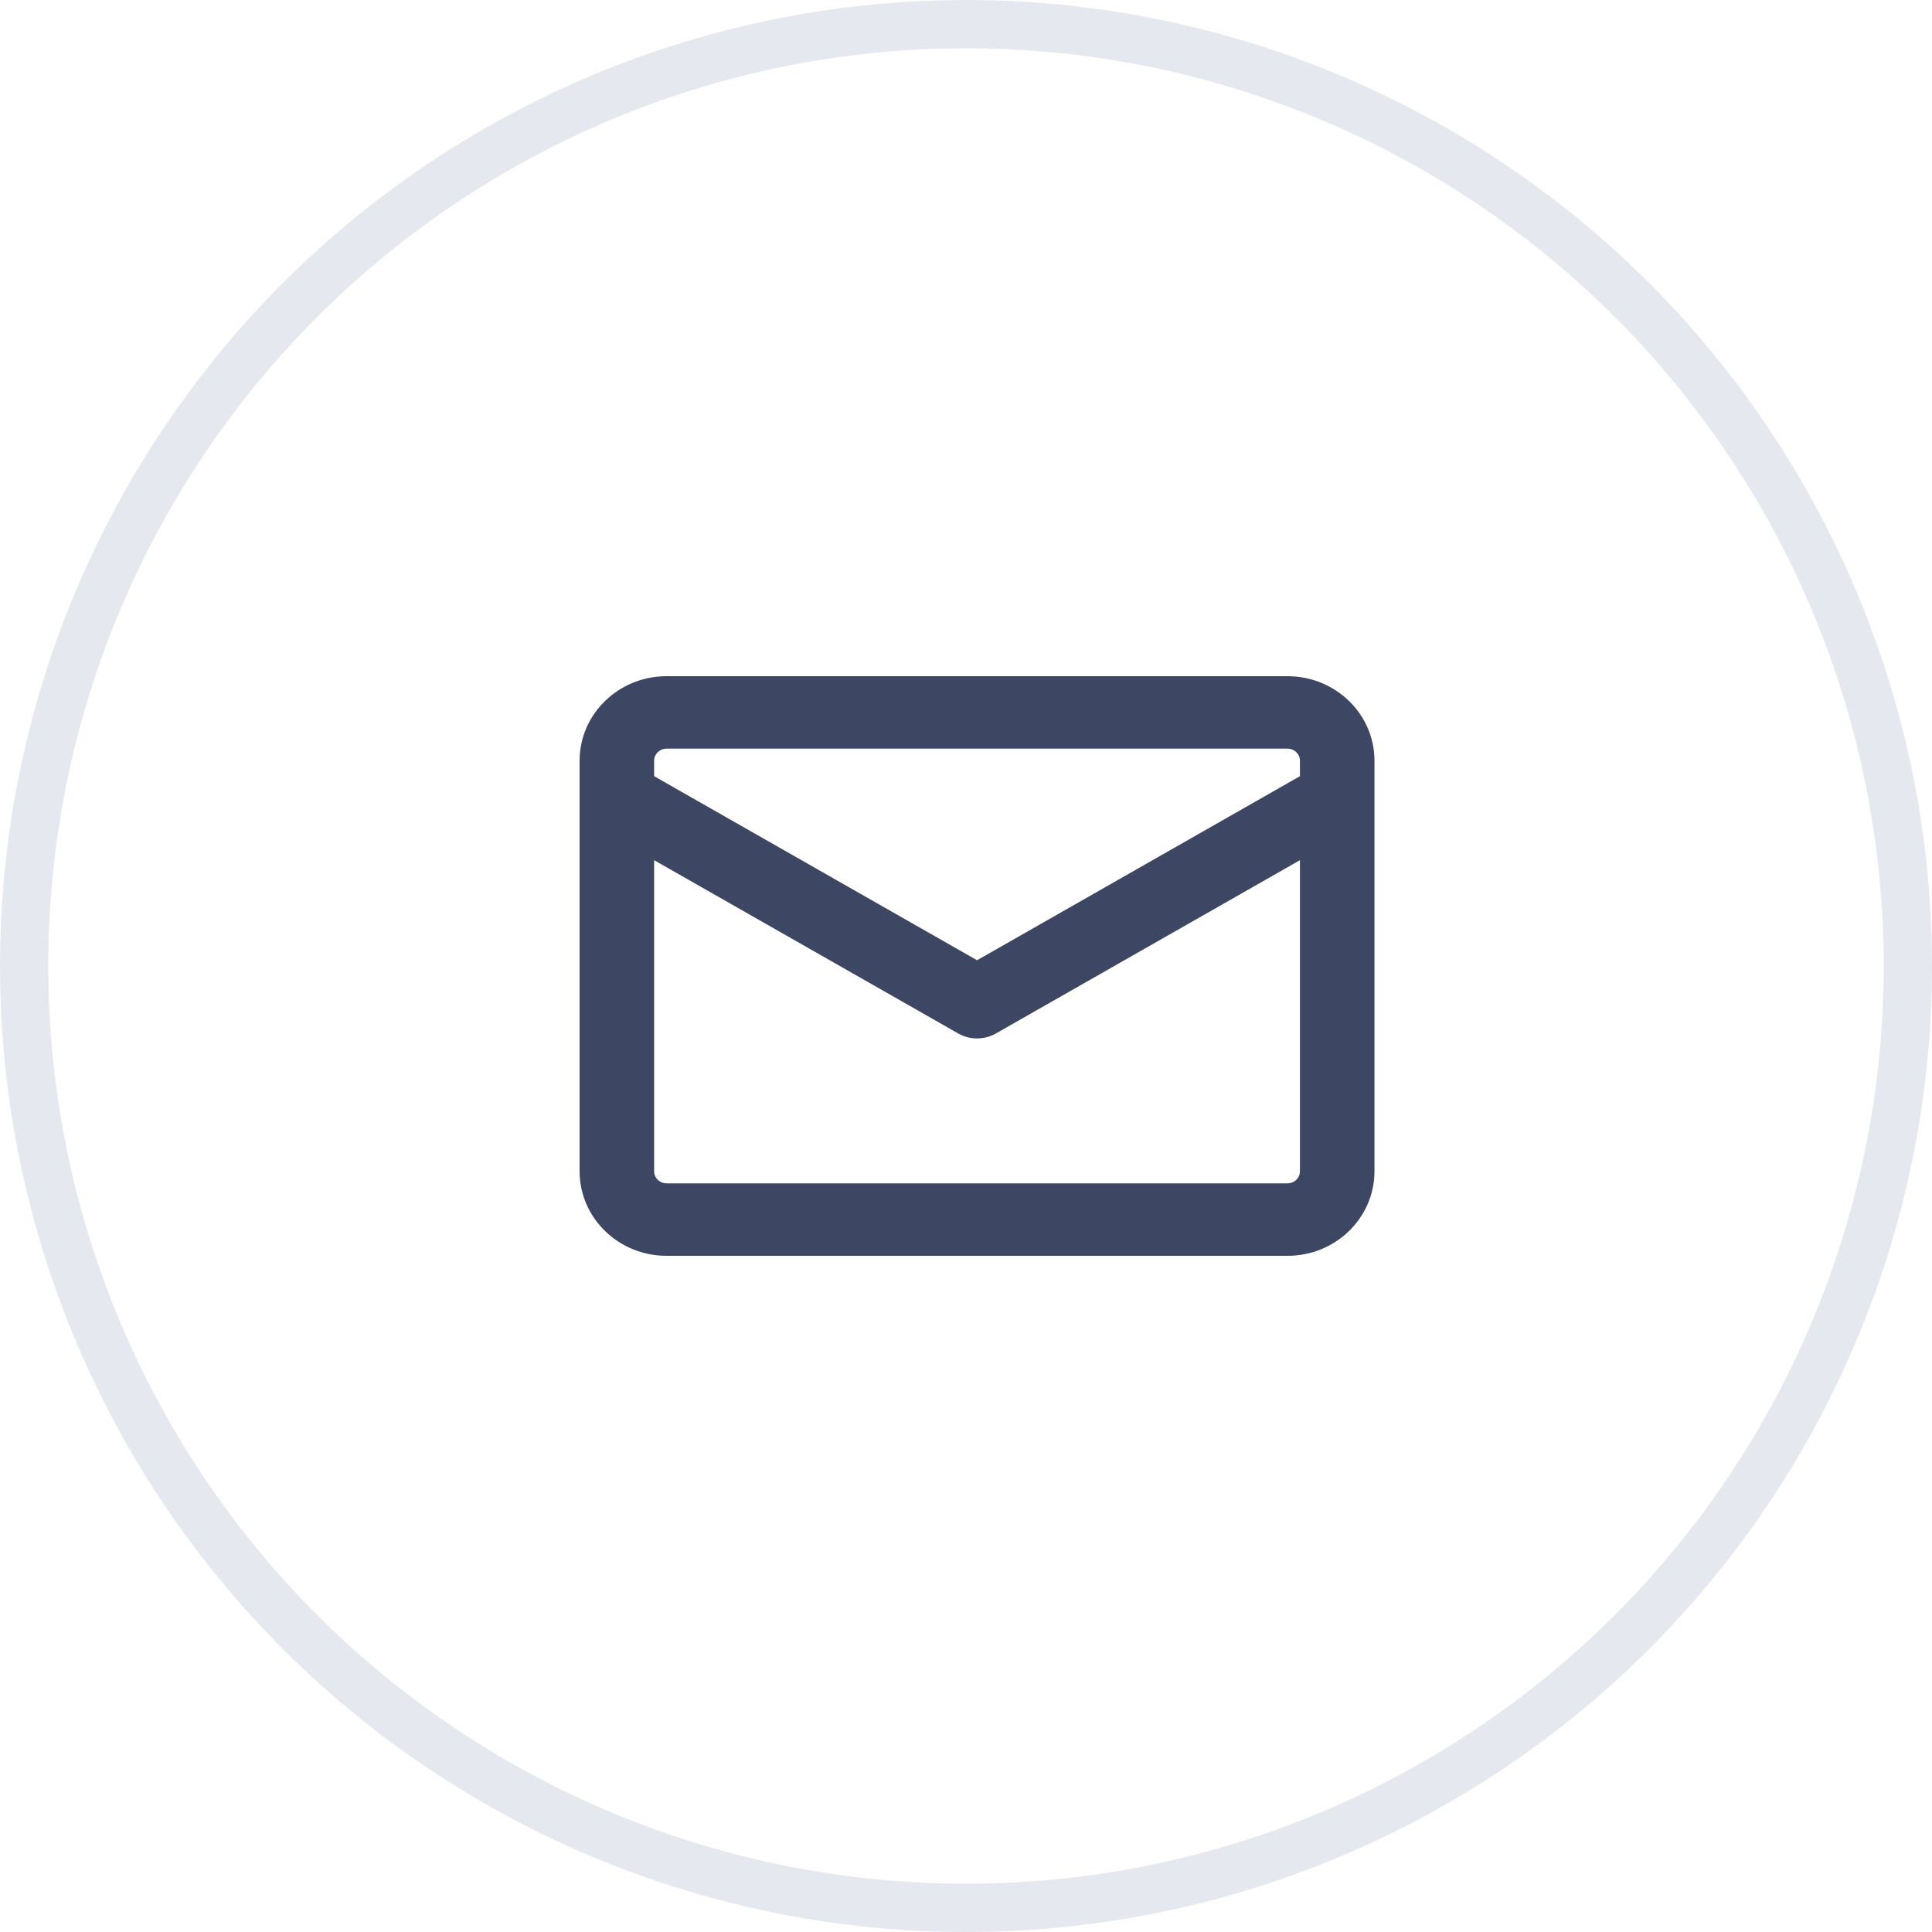
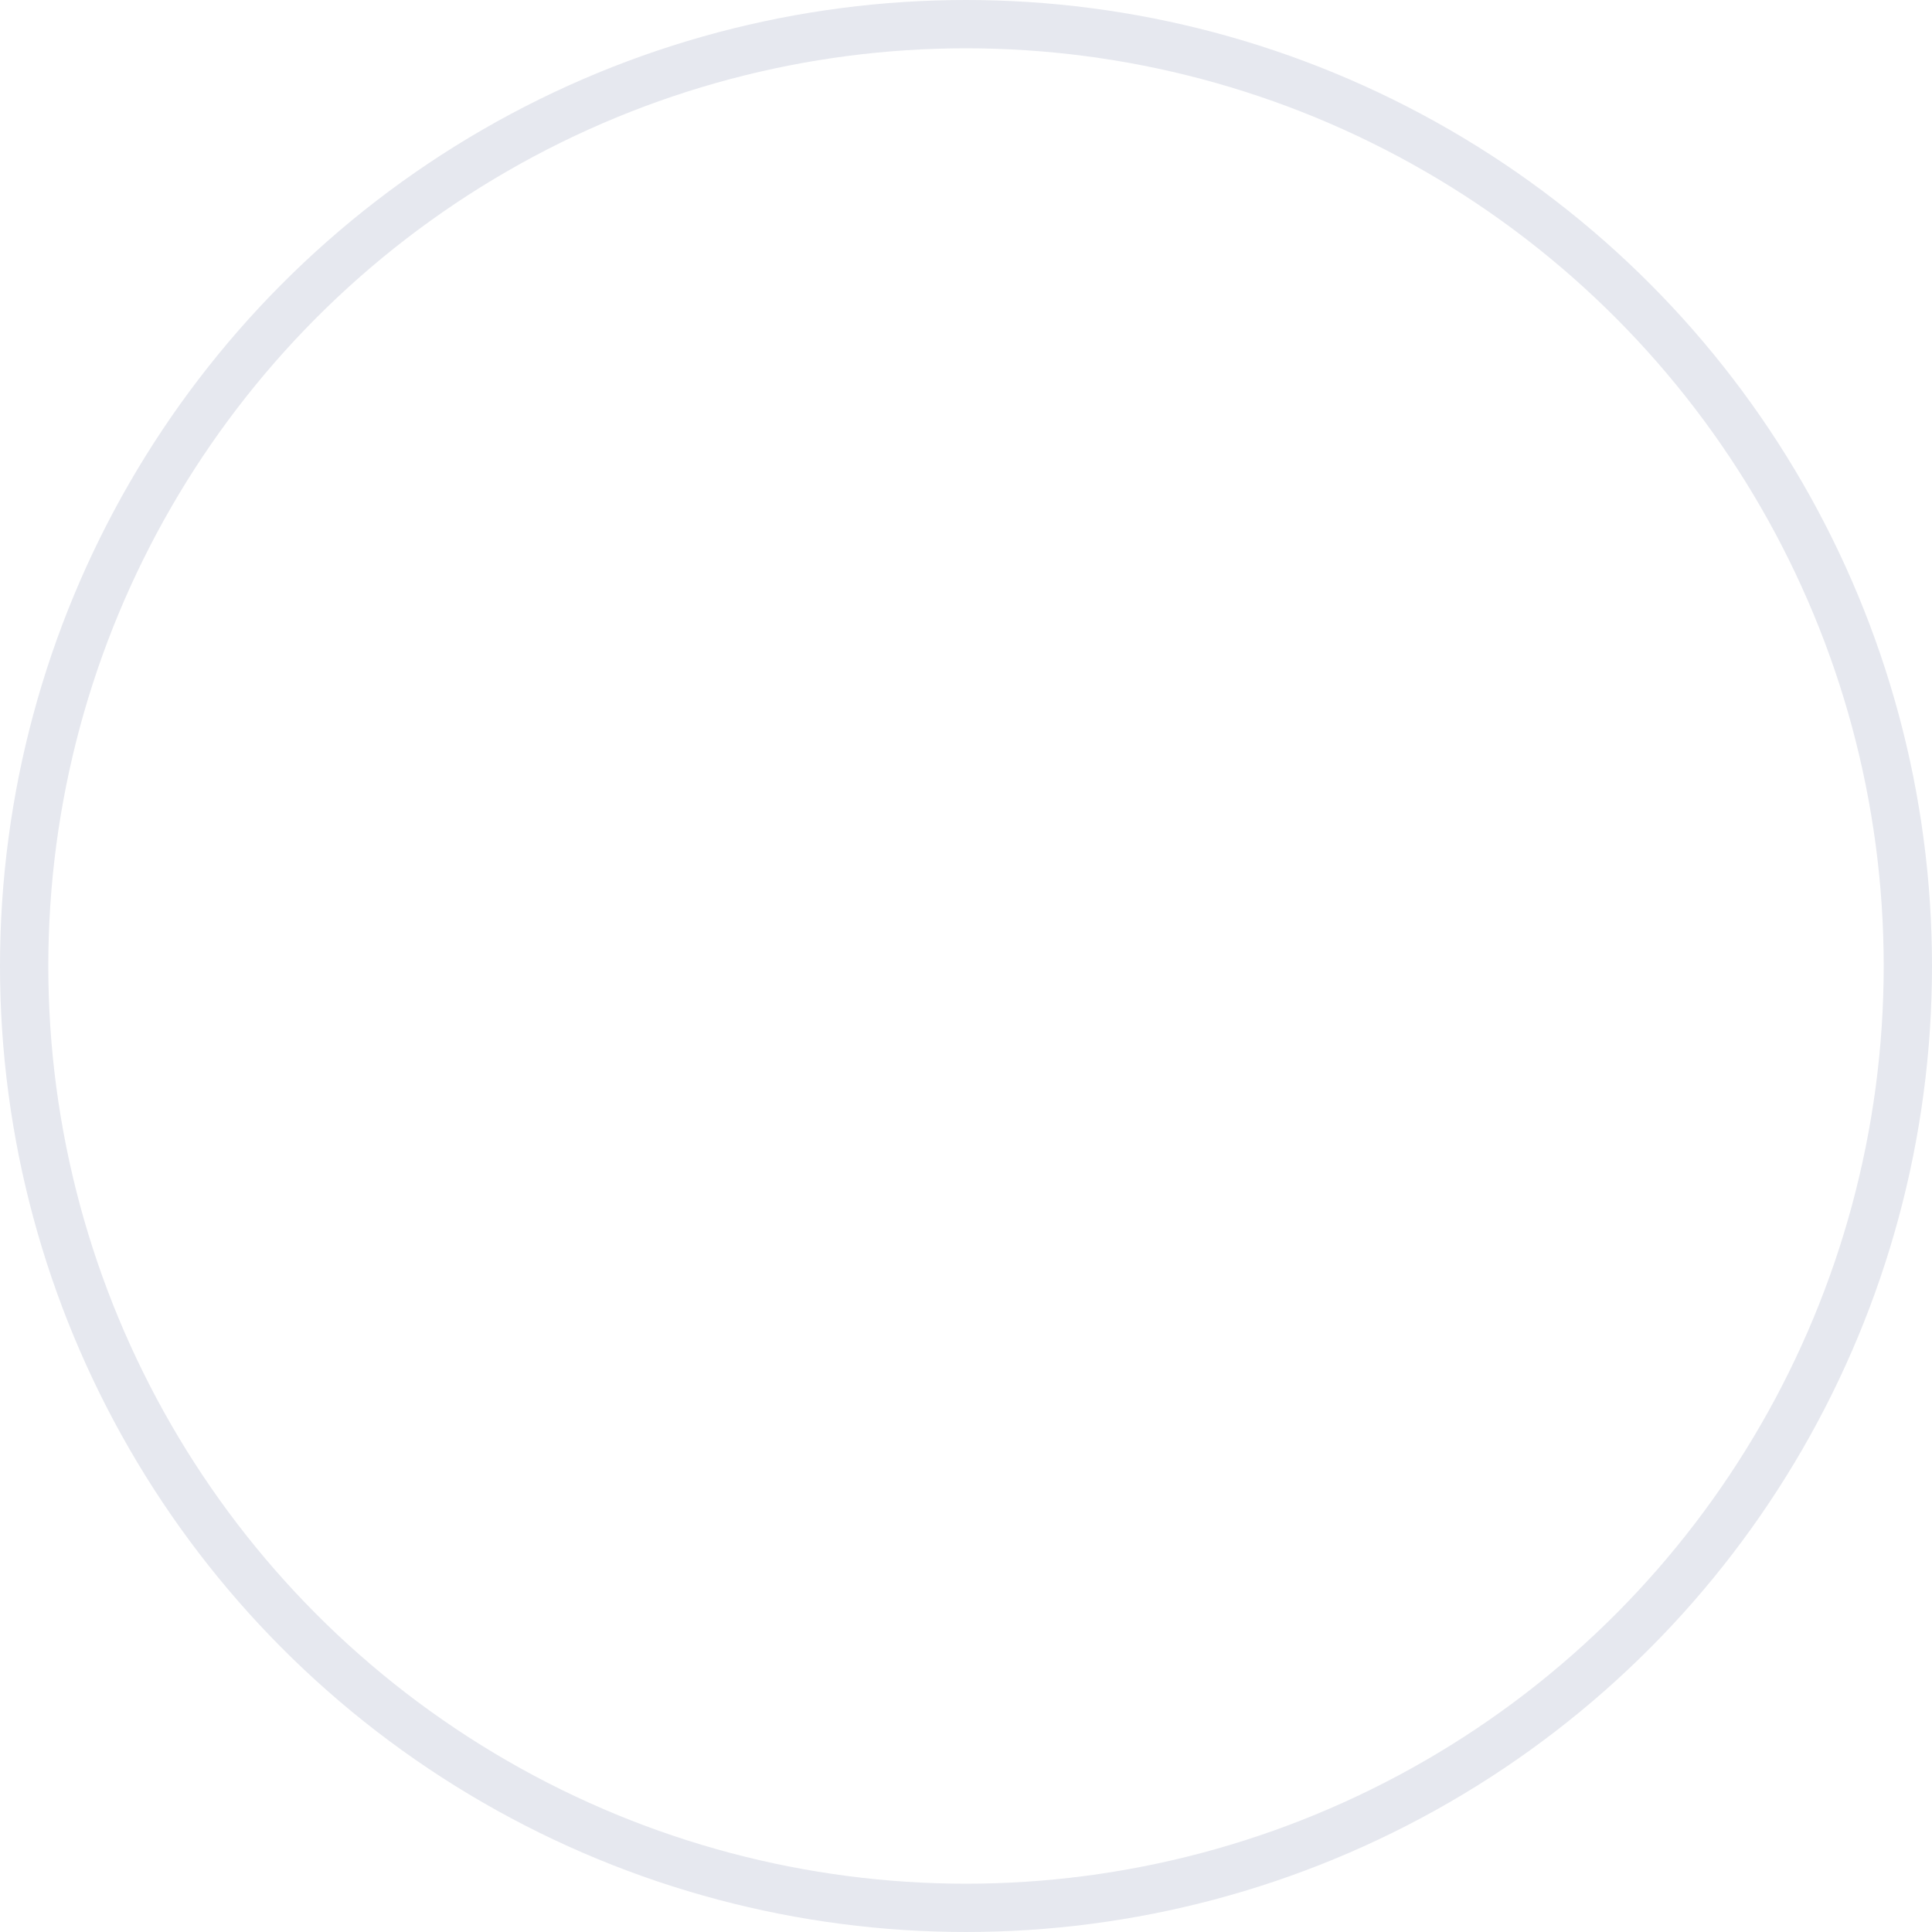
<svg xmlns="http://www.w3.org/2000/svg" width="40" height="40" viewBox="0 0 40 40" fill="none">
  <circle cx="20" cy="20" r="19.5" stroke="#E6E8EF" />
-   <path fill-rule="evenodd" clip-rule="evenodd" d="M13.8 14C12.806 14 12 14.784 12 15.75V16.486C12 16.495 12 16.504 12 16.513V24.25C12 25.216 12.806 26 13.8 26H26.657C27.651 26 28.457 25.216 28.457 24.25V16.513C28.457 16.504 28.457 16.495 28.457 16.486V15.75C28.457 14.784 27.651 14 26.657 14H13.8ZM26.914 16.07V15.75C26.914 15.612 26.799 15.5 26.657 15.5H13.8C13.658 15.5 13.543 15.612 13.543 15.75V16.07L20.229 19.881L26.914 16.07ZM13.543 17.809V24.25C13.543 24.388 13.658 24.5 13.8 24.5H26.657C26.799 24.5 26.914 24.388 26.914 24.25V17.809L20.619 21.397C20.378 21.534 20.079 21.534 19.839 21.397L13.543 17.809Z" fill="#3D4662" />
</svg>